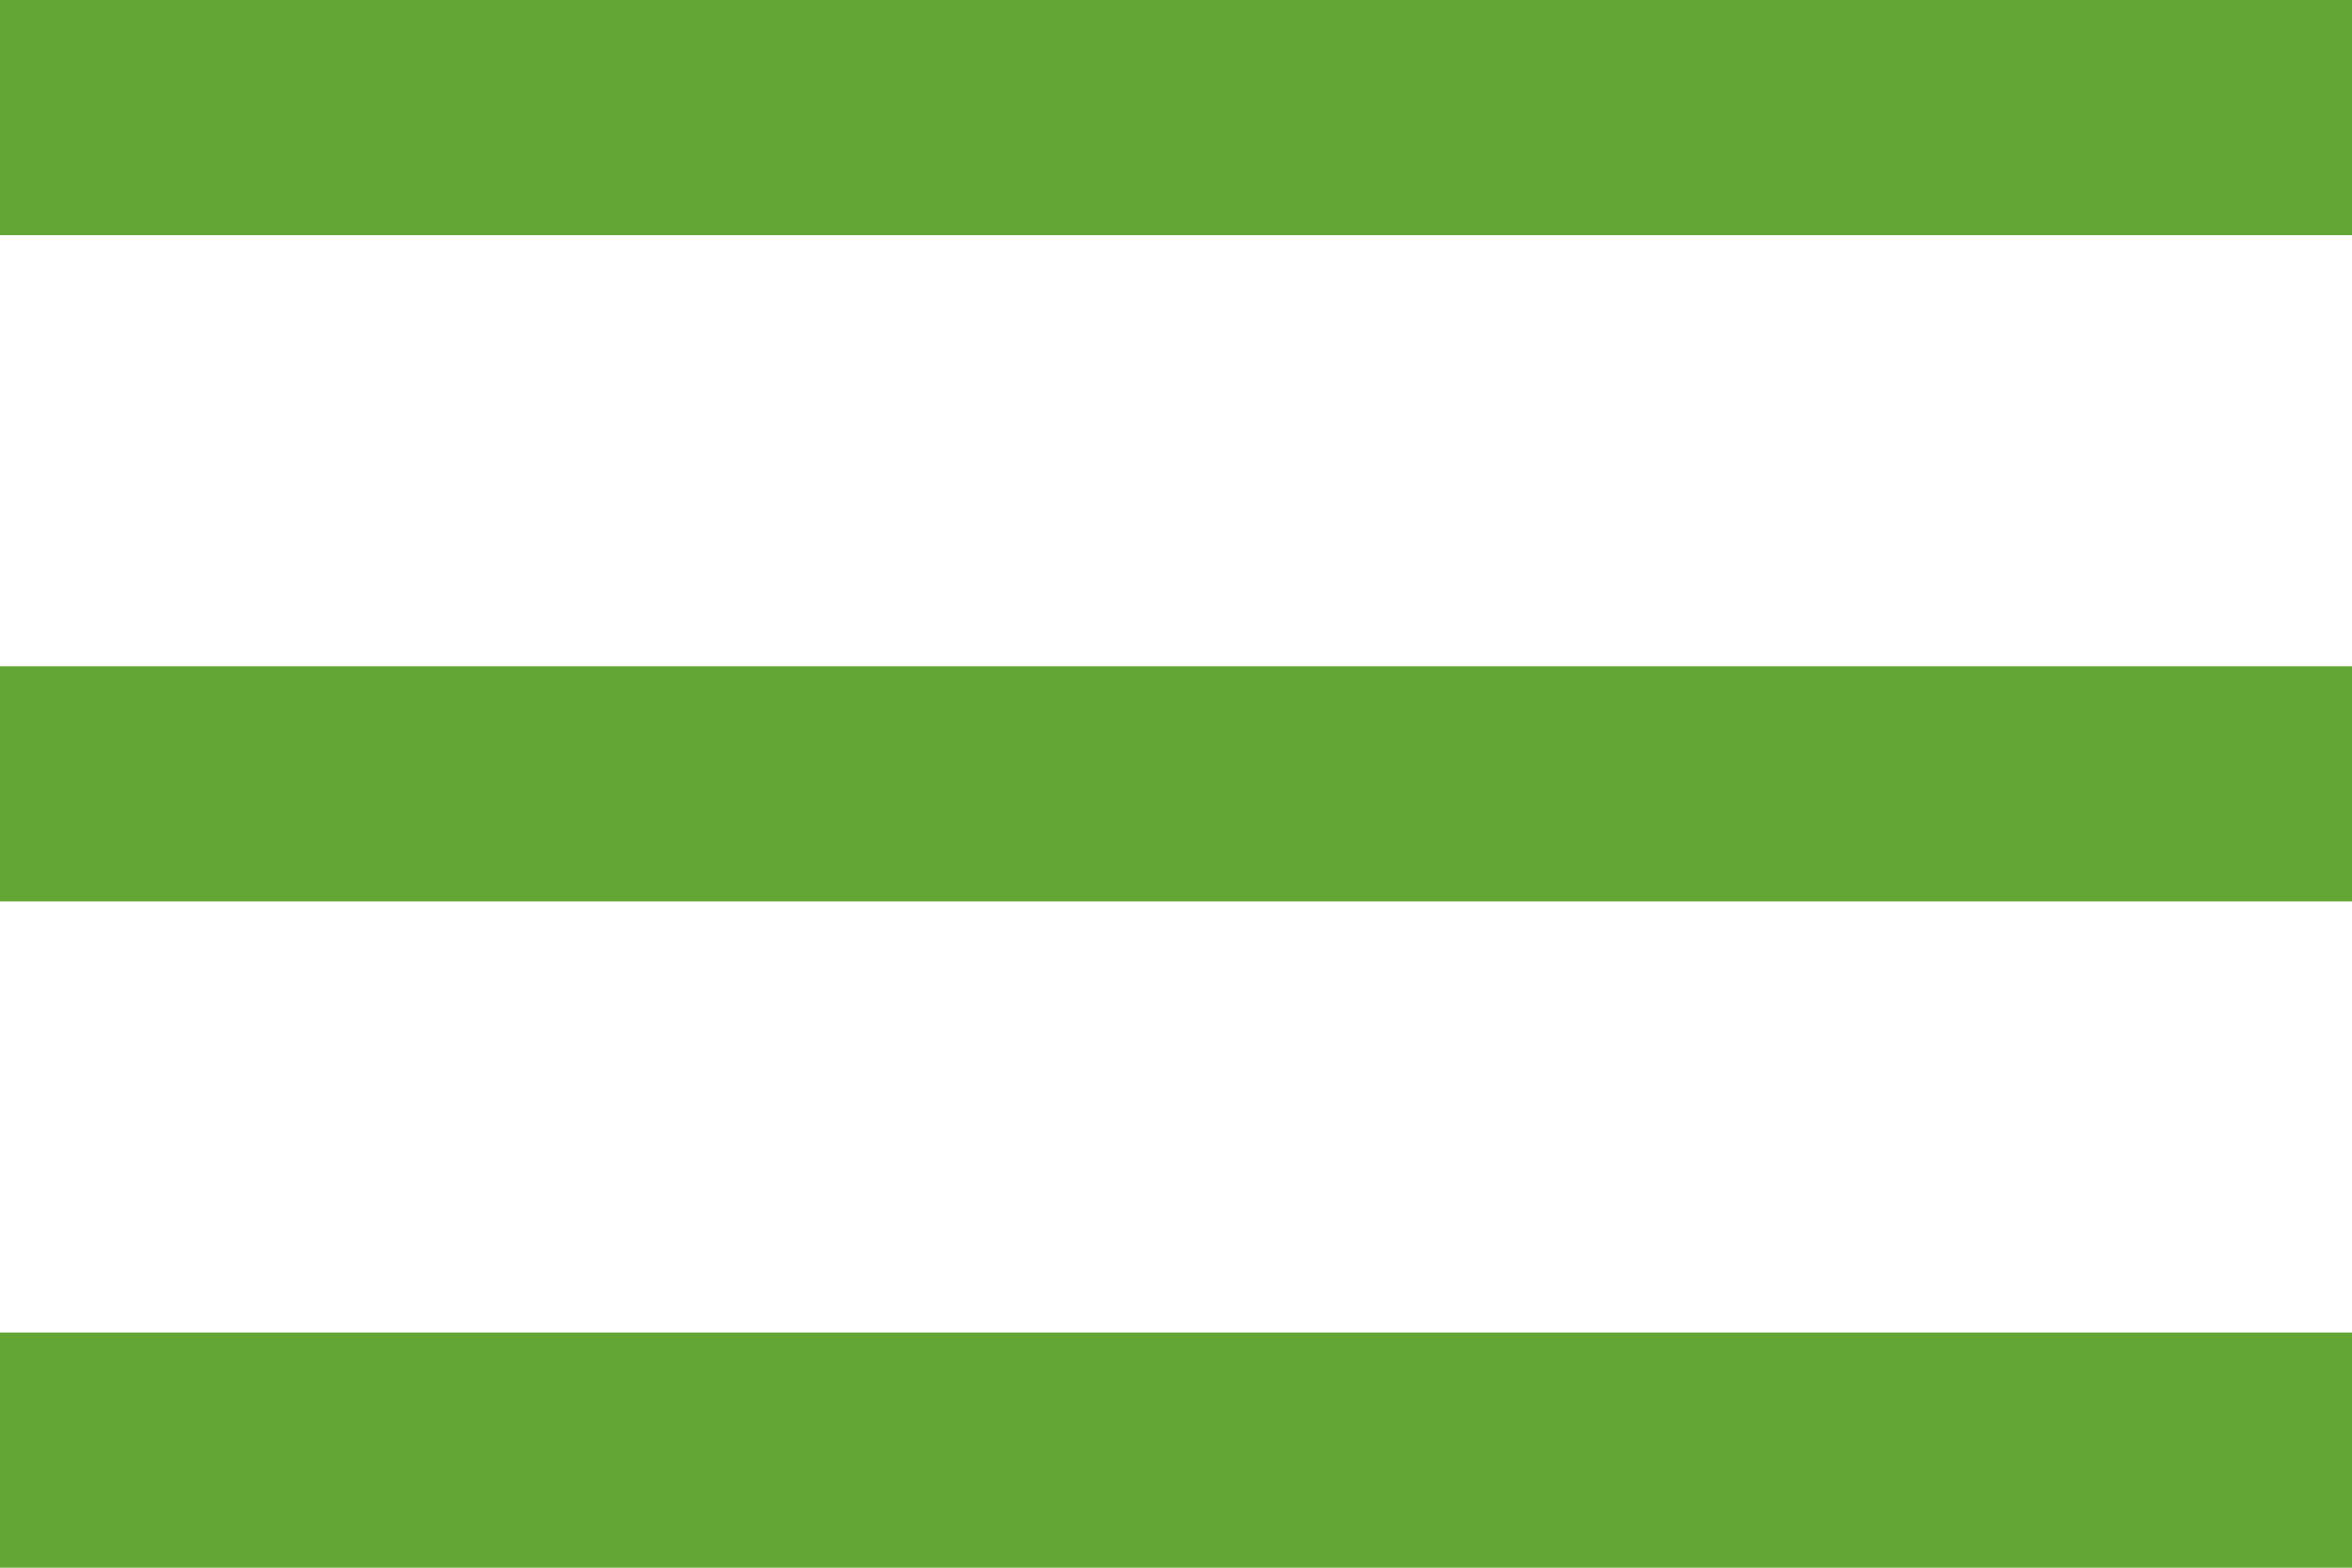
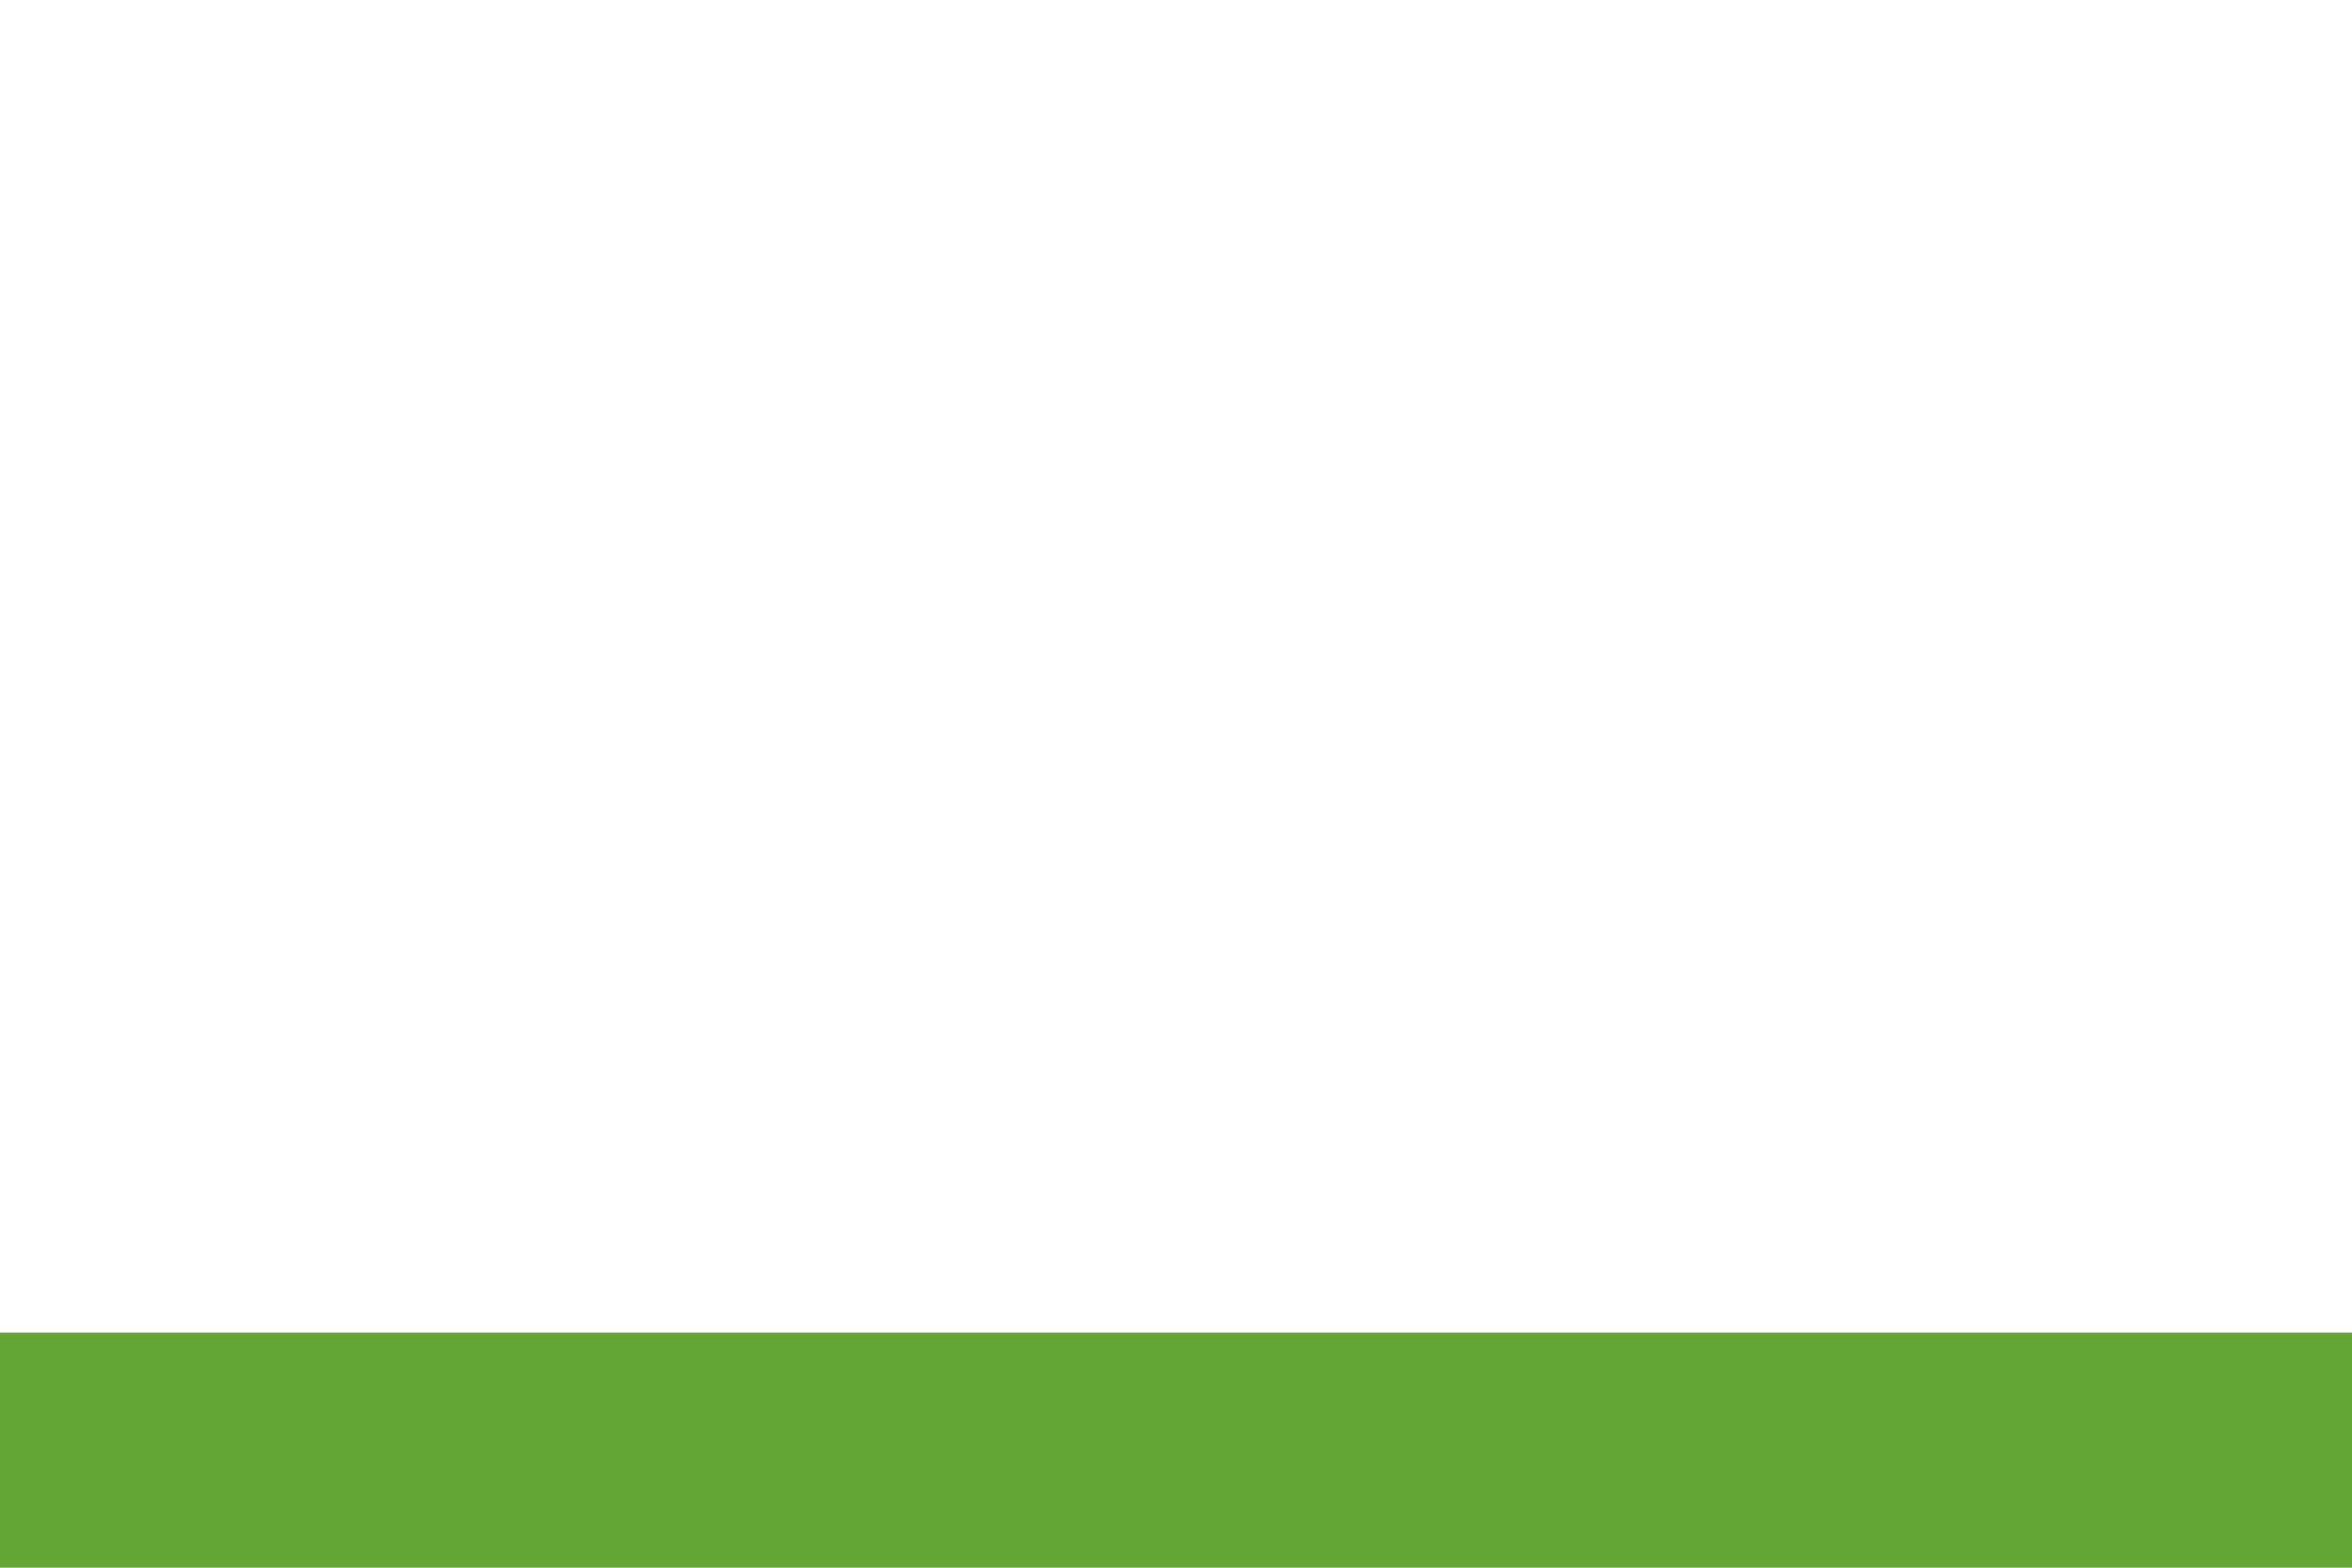
<svg xmlns="http://www.w3.org/2000/svg" id="a" data-name="Ebene 1" viewBox="0 0 30 20">
  <defs>
    <style>
      .b {
        fill: #63a636;
      }
    </style>
  </defs>
-   <rect class="b" width="30" height="3" />
-   <rect class="b" y="8.5" width="30" height="3" />
  <rect class="b" y="17" width="30" height="3" />
</svg>